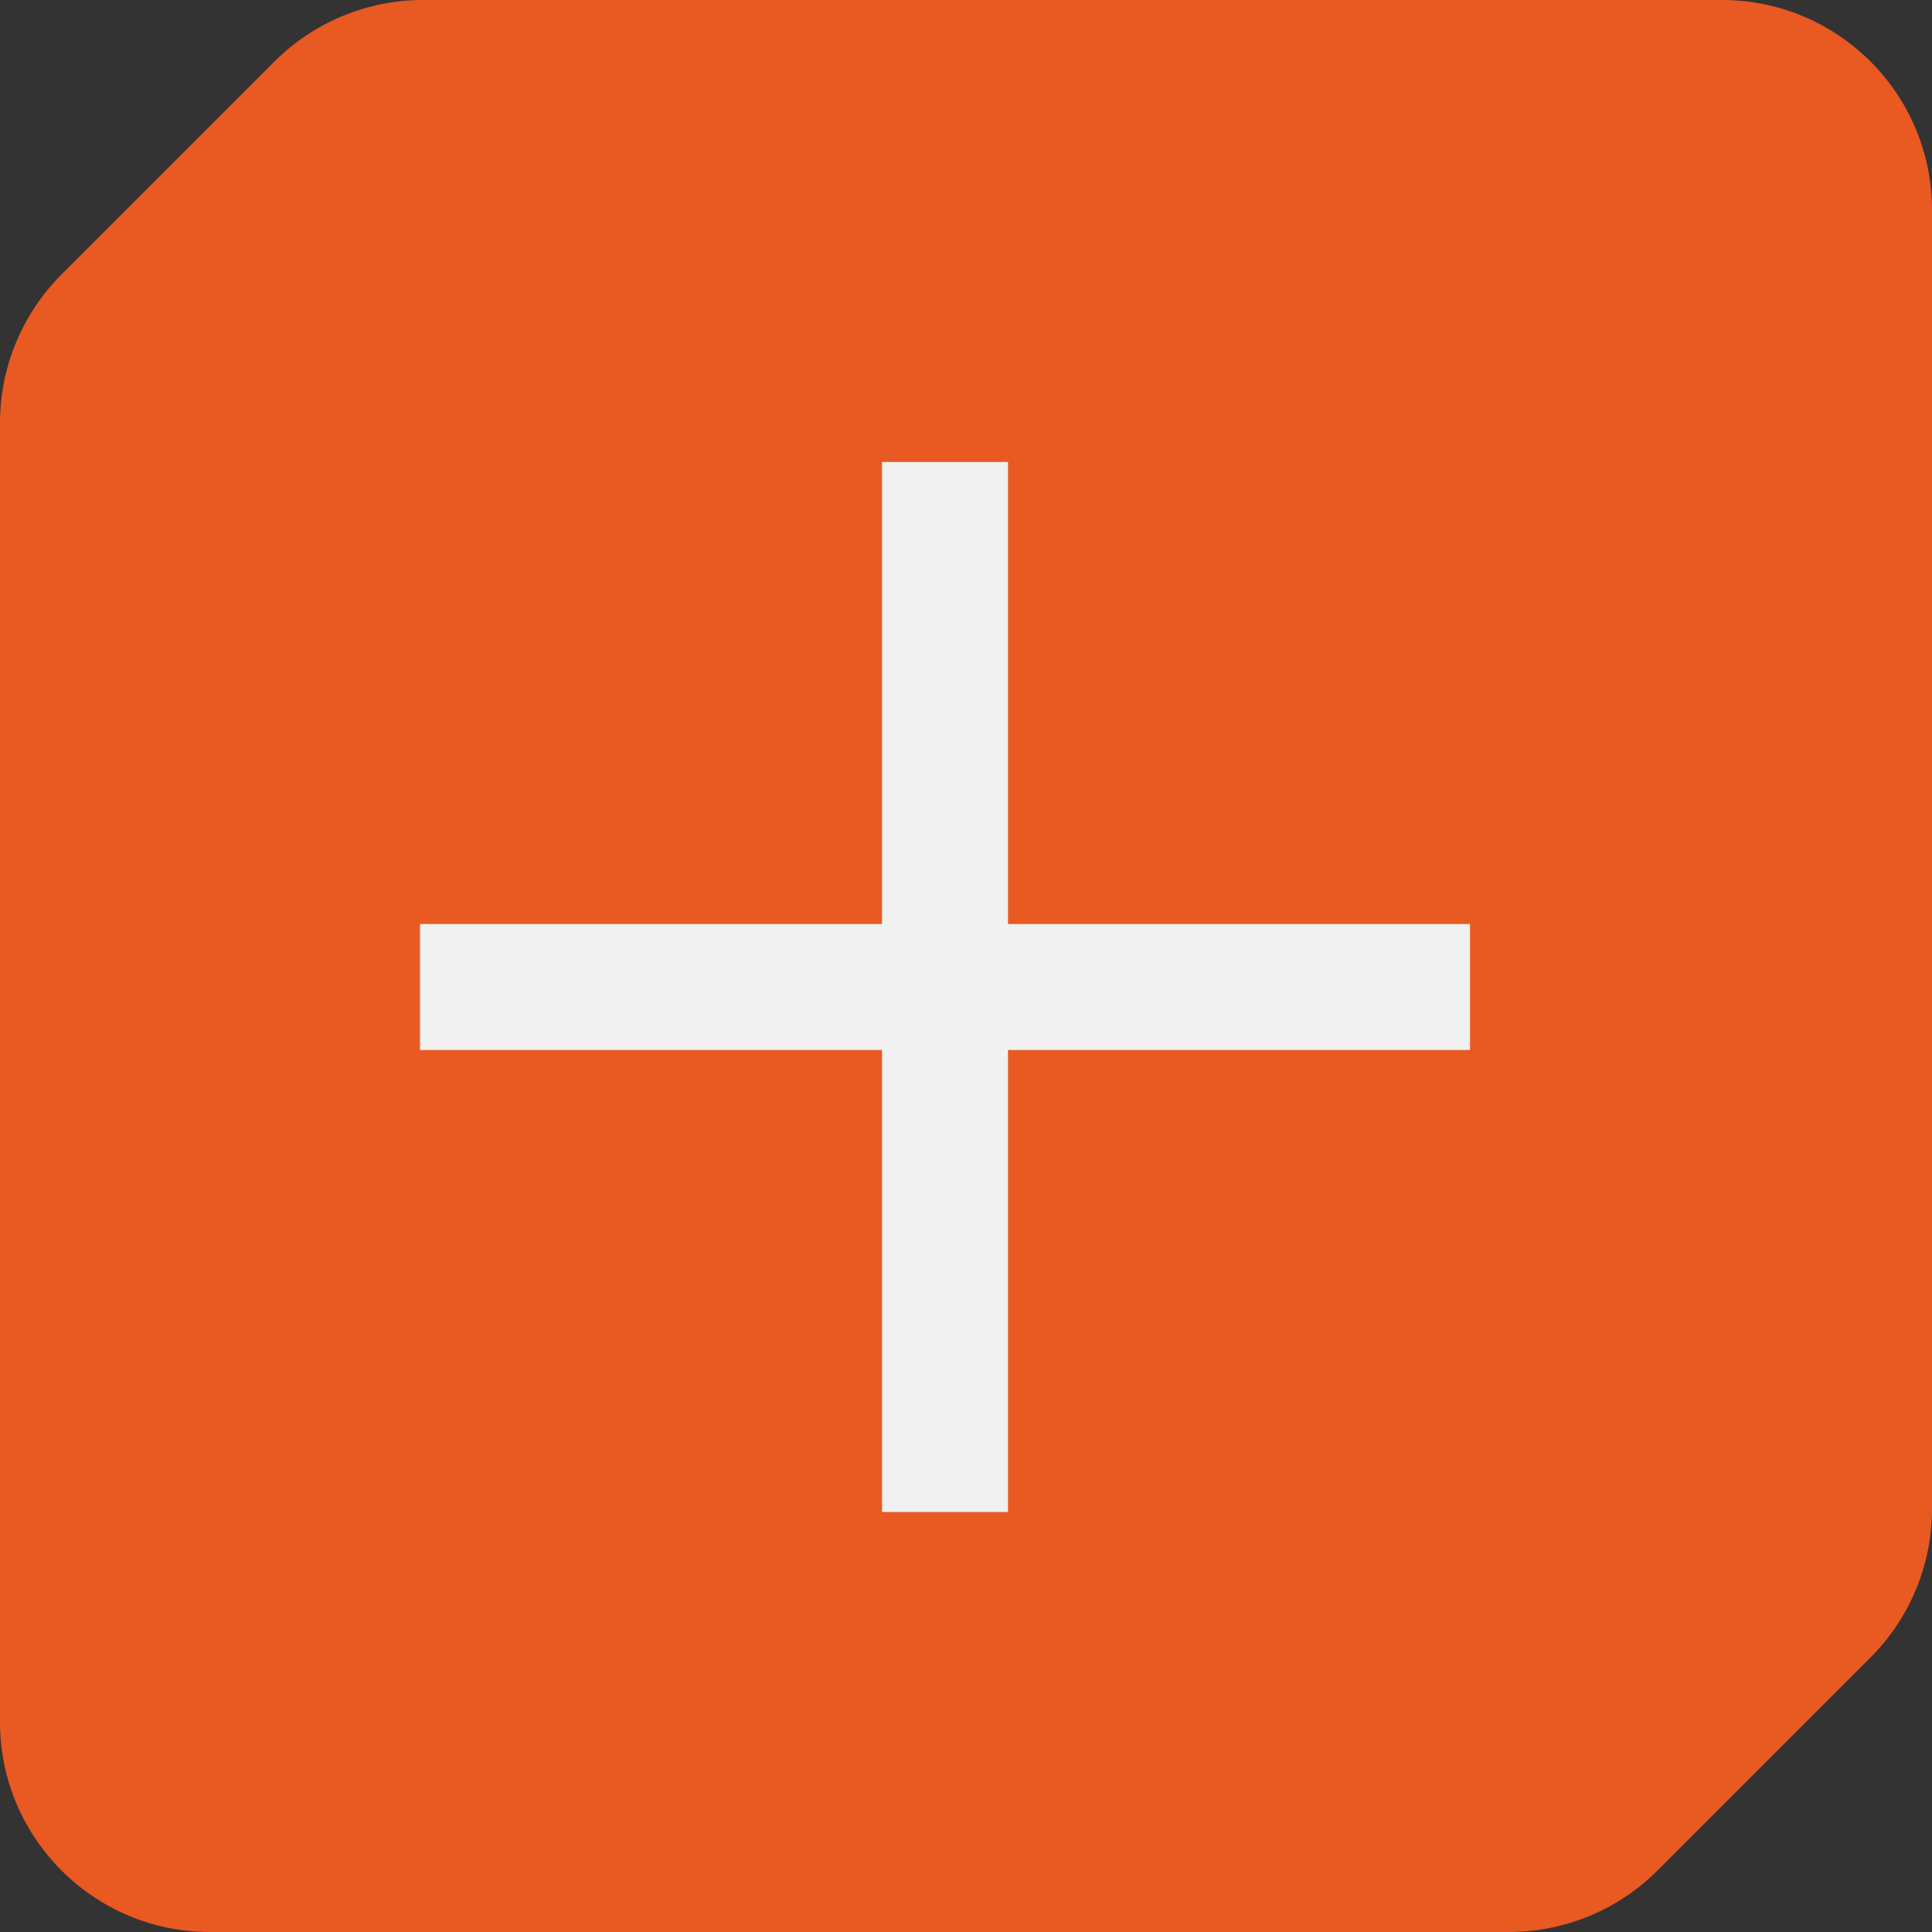
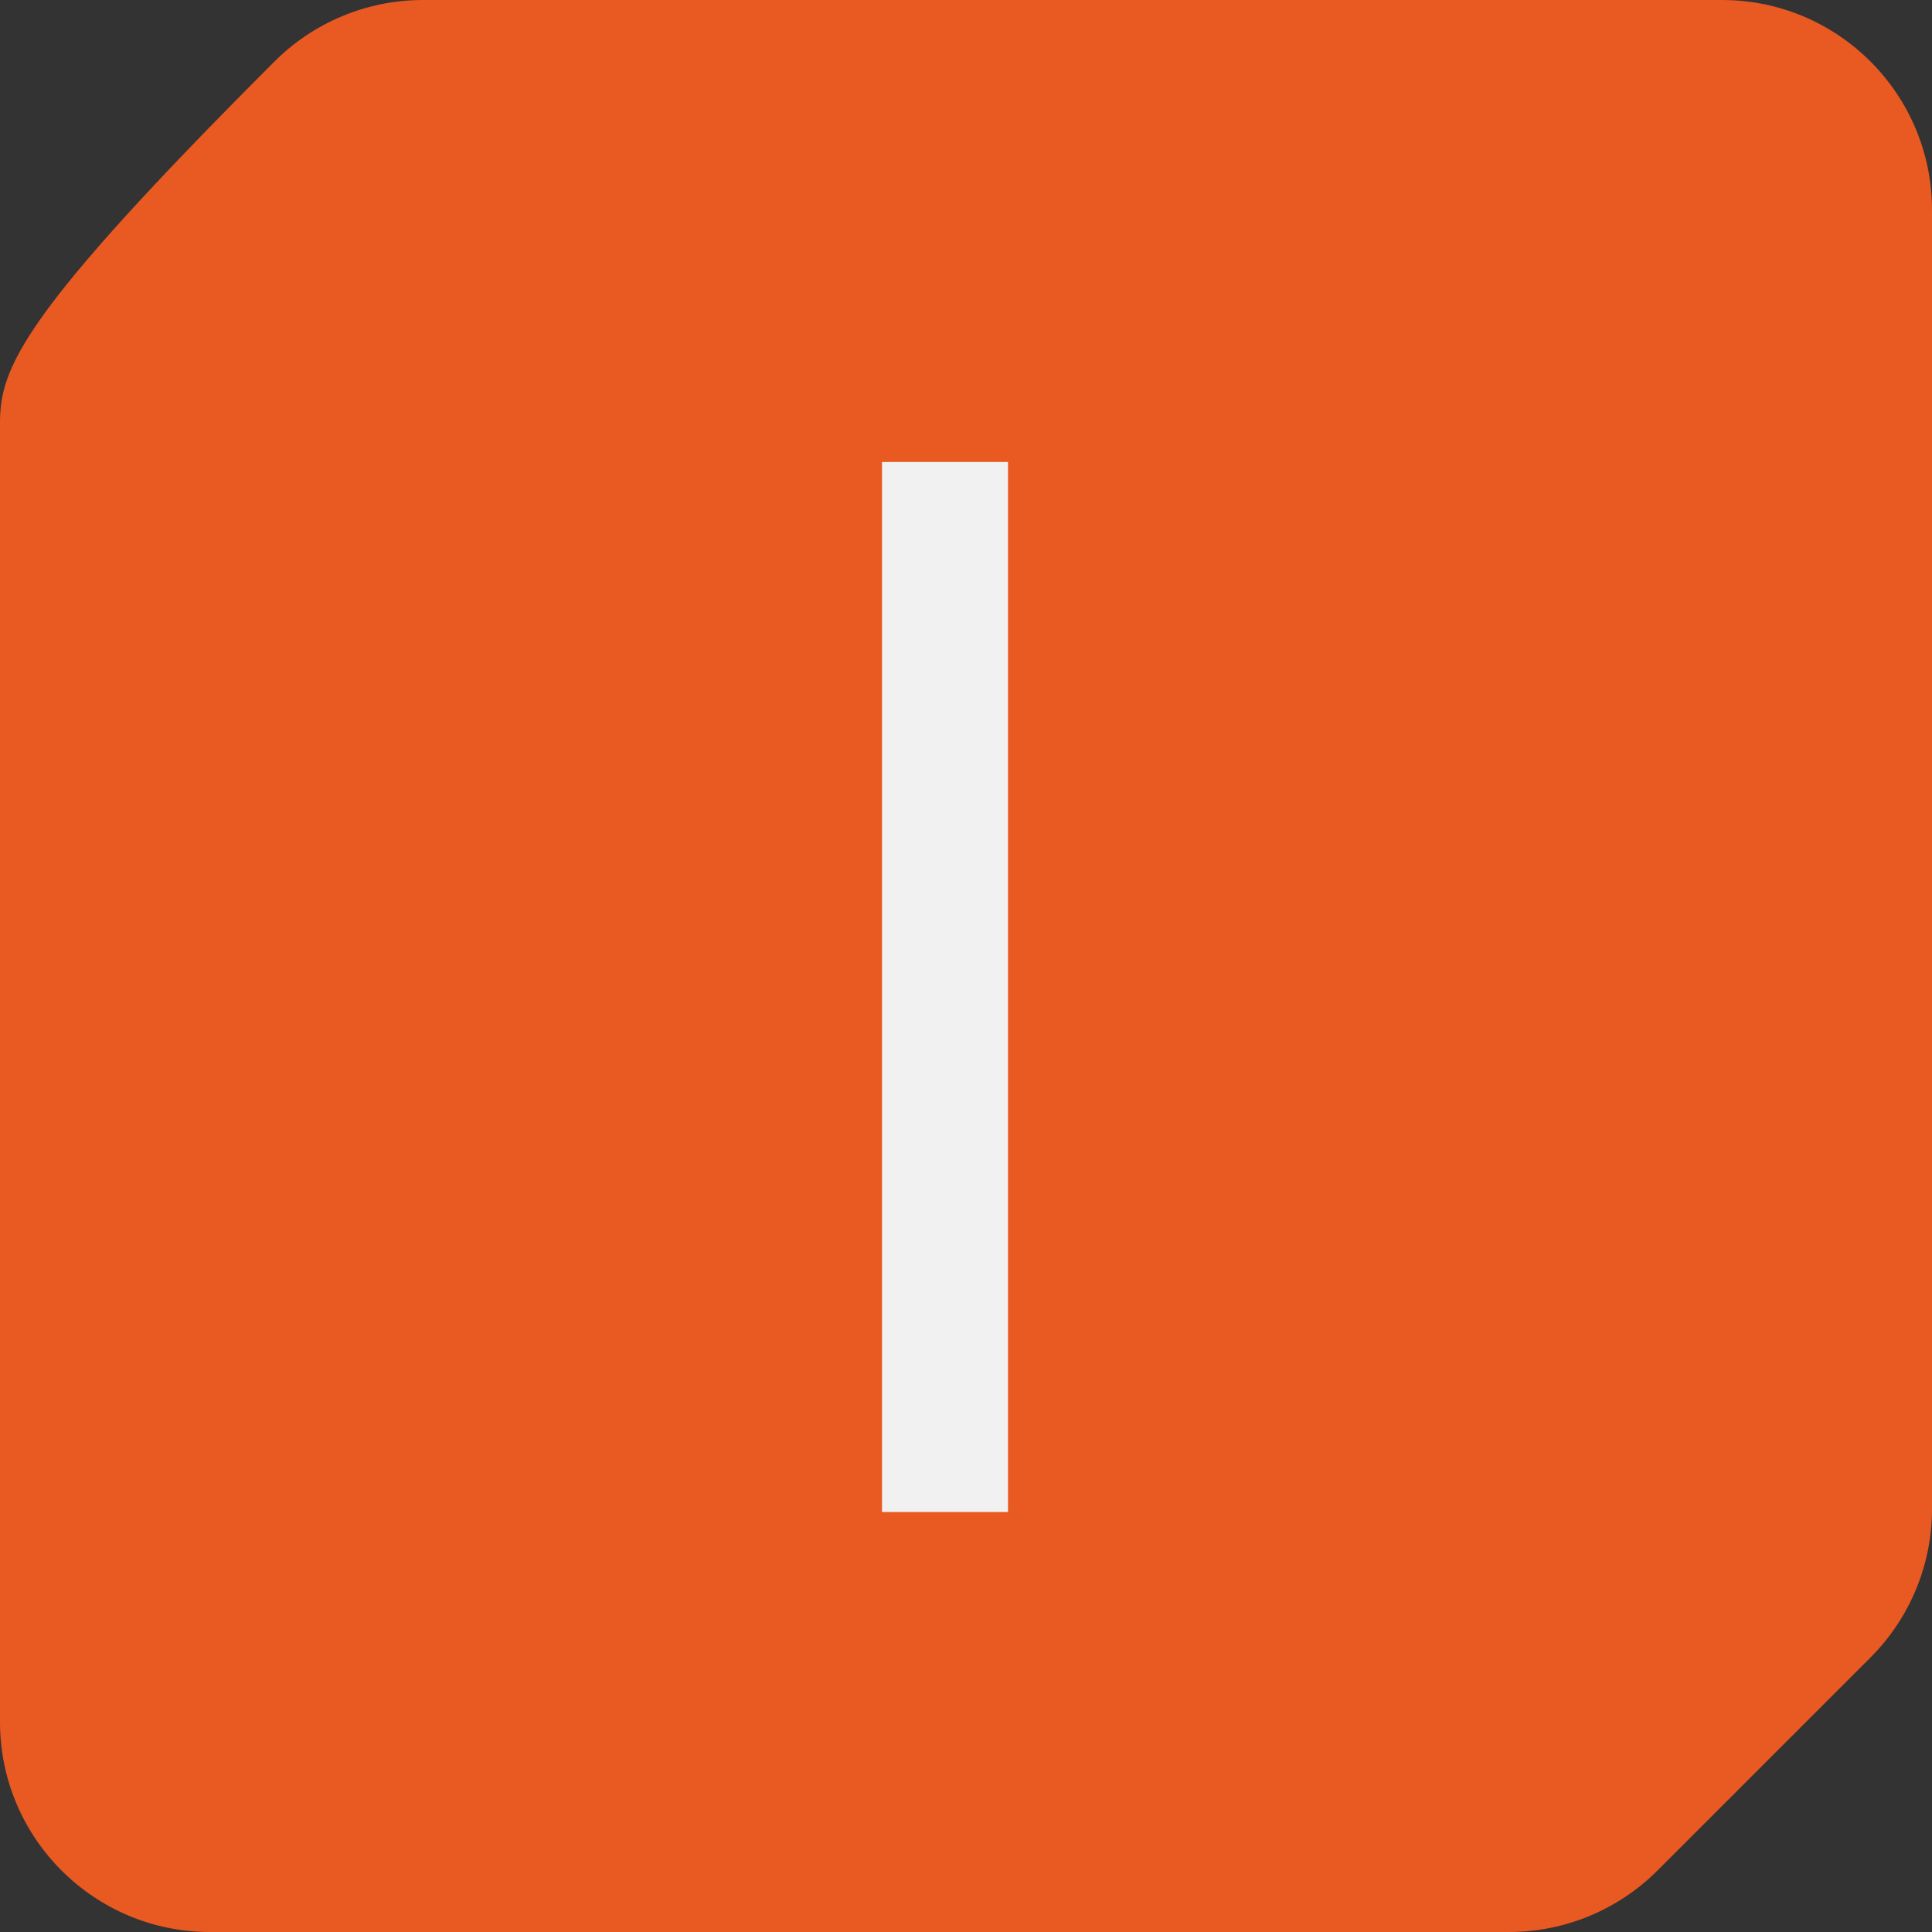
<svg xmlns="http://www.w3.org/2000/svg" width="46" height="46" viewBox="0 0 46 46" fill="none">
  <rect x="0" y="0" width="46" height="46" fill="#333333" stroke="none" />
-   <path fill-rule="evenodd" clip-rule="evenodd" d="M46 5C46 2.239 43.761 0 41 0H10.071C8.745 0 7.473 0.527 6.536 1.464L1.464 6.536C0.527 7.473 0 8.745 0 10.071V41C0 43.761 2.239 46 5 46H35.929C37.255 46 38.527 45.473 39.465 44.535L44.535 39.465C45.473 38.527 46 37.255 46 35.929V5Z" fill="#E95922" />
+   <path fill-rule="evenodd" clip-rule="evenodd" d="M46 5C46 2.239 43.761 0 41 0H10.071C8.745 0 7.473 0.527 6.536 1.464C0.527 7.473 0 8.745 0 10.071V41C0 43.761 2.239 46 5 46H35.929C37.255 46 38.527 45.473 39.465 44.535L44.535 39.465C45.473 38.527 46 37.255 46 35.929V5Z" fill="#E95922" />
  <line x1="22.5" y1="11" x2="22.5" y2="36" stroke="#F1F1F1" stroke-width="3" />
-   <line x1="35" y1="23.5" x2="10" y2="23.5" stroke="#F1F1F1" stroke-width="3" />
</svg>